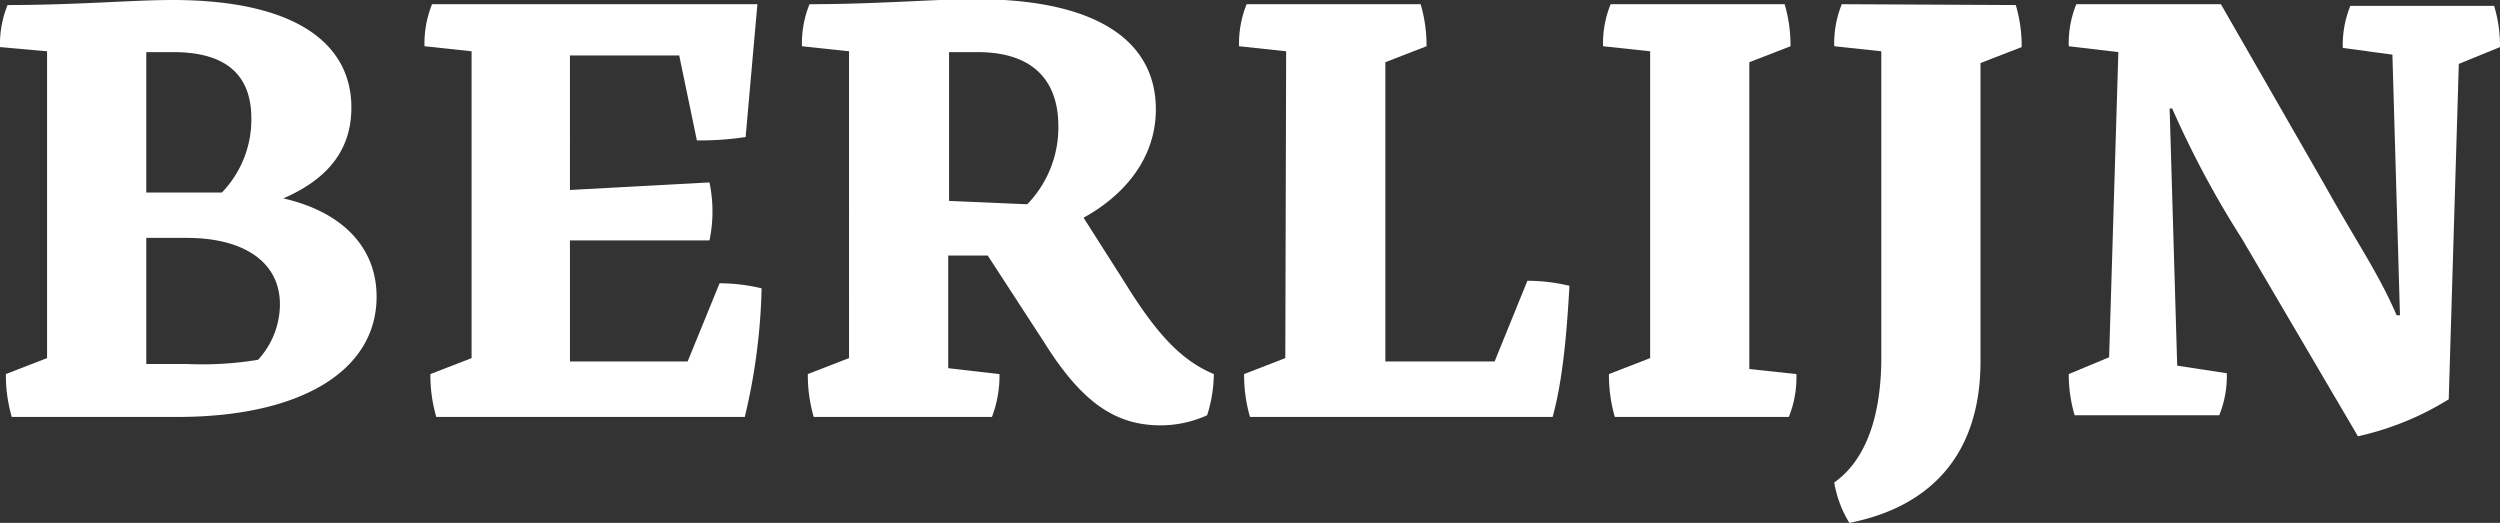
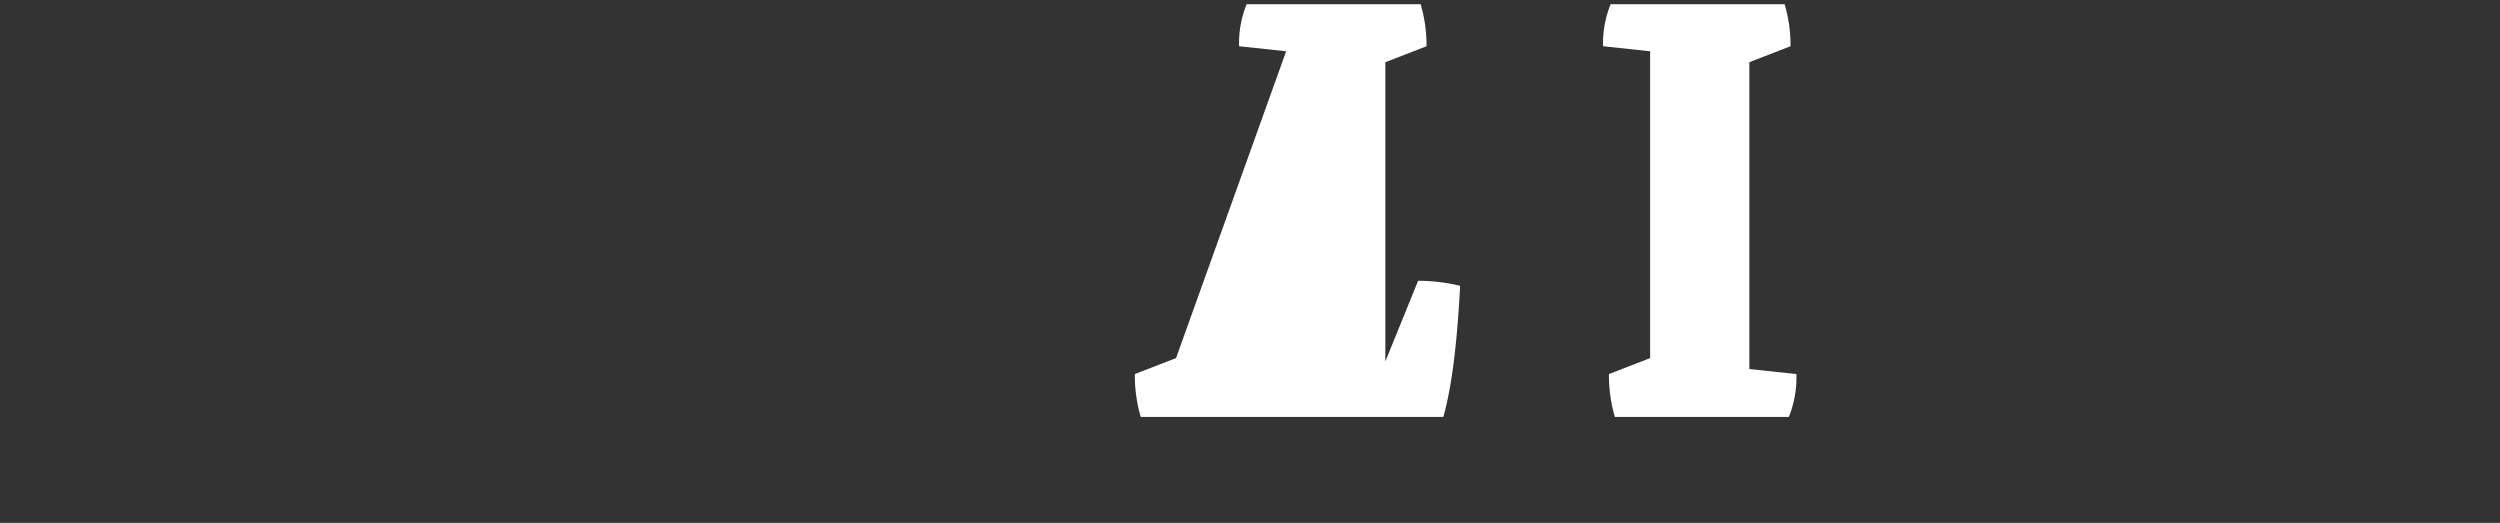
<svg xmlns="http://www.w3.org/2000/svg" id="Laag_1" data-name="Laag 1" viewBox="0 0 297.4 62.2">
  <rect x="0" y="0" width="297.4" height="62.2" fill="#333333" stroke="none" />
  <defs>
    <style>.cls-1{fill:#fff;}</style>
  </defs>
  <title>berlijn</title>
-   <path class="cls-1" d="M5.7,53.5a17.8,17.8,0,0,1-.7-5.1l4.9-1.9V10L4.3,9.5a12.4,12.4,0,0,1,.9-5c8.2,0,14.9-.6,19.6-.6,14.7,0,21.3,5.2,21.3,12.8,0,5.2-3,8.6-8.1,10.8,7,1.6,11.1,5.8,11.1,11.7,0,8.8-9,14.3-23.7,14.3ZM21.7,10.1V26.8h9A12.5,12.5,0,0,0,34.2,18c0-5.1-2.9-7.9-9.3-7.9ZM35,46.7a9.8,9.8,0,0,0,2.6-6.6c0-4.9-4.1-7.9-11.1-7.9H21.7v15h4.8A40.8,40.8,0,0,0,35,46.7Z" transform="translate(-4.3 -3.9)" />
-   <path class="cls-1" d="M60.4,10l-5.6-.6a12.4,12.4,0,0,1,.9-5H94.4L93,20.2a35.6,35.6,0,0,1-5.8.4L85.1,10.5h-13V26.5l16.6-.9a16.9,16.9,0,0,1,0,6.9H72.1V46.9h14l3.8-9.3a21.5,21.5,0,0,1,5,.6,71.9,71.9,0,0,1-2,15.3H56.2a17.8,17.8,0,0,1-.7-5.1l4.9-1.9Z" transform="translate(-4.3 -3.9)" />
-   <path class="cls-1" d="M142.4,54.5c-5.4,0-9.4-2.7-13.9-9.9l-6.7-10.3h-4.7V47.7l6.1.7a13.8,13.8,0,0,1-.9,5.1H101.1a17.8,17.8,0,0,1-.7-5.1l4.9-1.9V10l-5.6-.6a12.4,12.4,0,0,1,.9-5c8.1,0,14.8-.6,19.7-.6,15,0,21.5,5.3,21.5,13.1,0,5.8-3.7,10.2-8.6,12.9l4.9,7.7c3.9,6.3,6.8,9.3,10.6,10.9a16.7,16.7,0,0,1-.8,4.9A13.5,13.5,0,0,1,142.4,54.5ZM117.2,10.1V27.8l9.3.4a13.1,13.1,0,0,0,3.7-9.3c0-5.4-3-8.8-9.6-8.8Z" transform="translate(-4.3 -3.9)" />
-   <path class="cls-1" d="M157.3,10l-5.6-.6a12.4,12.4,0,0,1,.9-5h20.7a17.3,17.3,0,0,1,.7,5l-4.9,1.9V46.9h13l3.9-9.6a21.5,21.5,0,0,1,5,.6c-.3,5.5-.8,11.3-2,15.6h-36a17.8,17.8,0,0,1-.7-5.1l4.9-1.9Z" transform="translate(-4.3 -3.9)" />
+   <path class="cls-1" d="M157.3,10l-5.6-.6a12.4,12.4,0,0,1,.9-5h20.7a17.3,17.3,0,0,1,.7,5l-4.9,1.9V46.9l3.9-9.6a21.5,21.5,0,0,1,5,.6c-.3,5.5-.8,11.3-2,15.6h-36a17.8,17.8,0,0,1-.7-5.1l4.9-1.9Z" transform="translate(-4.3 -3.9)" />
  <path class="cls-1" d="M196.4,53.5a17.8,17.8,0,0,1-.7-5.1l4.9-1.9V10l-5.6-.6a12.4,12.4,0,0,1,.9-5h20.7a17.3,17.3,0,0,1,.7,5l-4.9,1.9V47.8l5.6.6a12.6,12.6,0,0,1-.9,5.1Z" transform="translate(-4.3 -3.9)" />
-   <path class="cls-1" d="M244.1,4.5a17.4,17.4,0,0,1,.7,5l-4.9,1.9V46.9c0,11.5-6.4,17.4-15.6,19.2a13.4,13.4,0,0,1-1.8-4.8c3.4-2.4,5.6-7.2,5.6-14.9V10l-5.6-.6a12.4,12.4,0,0,1,.9-5Z" transform="translate(-4.3 -3.9)" />
-   <path class="cls-1" d="M280.9,26c3.8,6.8,6.4,10.5,8.5,15.4h.4l-.9-31-5.9-.8a12.2,12.2,0,0,1,.9-5H301a16.4,16.4,0,0,1,.7,4.9l-4.9,2-1.2,39.9a34.6,34.6,0,0,1-10.8,4.4L271,32.3a114.6,114.6,0,0,1-8.3-15.5h-.3l.9,30.6,5.9.9a12.4,12.4,0,0,1-.9,5H251.1a17.1,17.1,0,0,1-.7-4.9l4.8-2,1.1-36.3-5.9-.7a12.2,12.2,0,0,1,.9-5h17.2Z" transform="translate(-4.3 -3.9)" />
</svg>